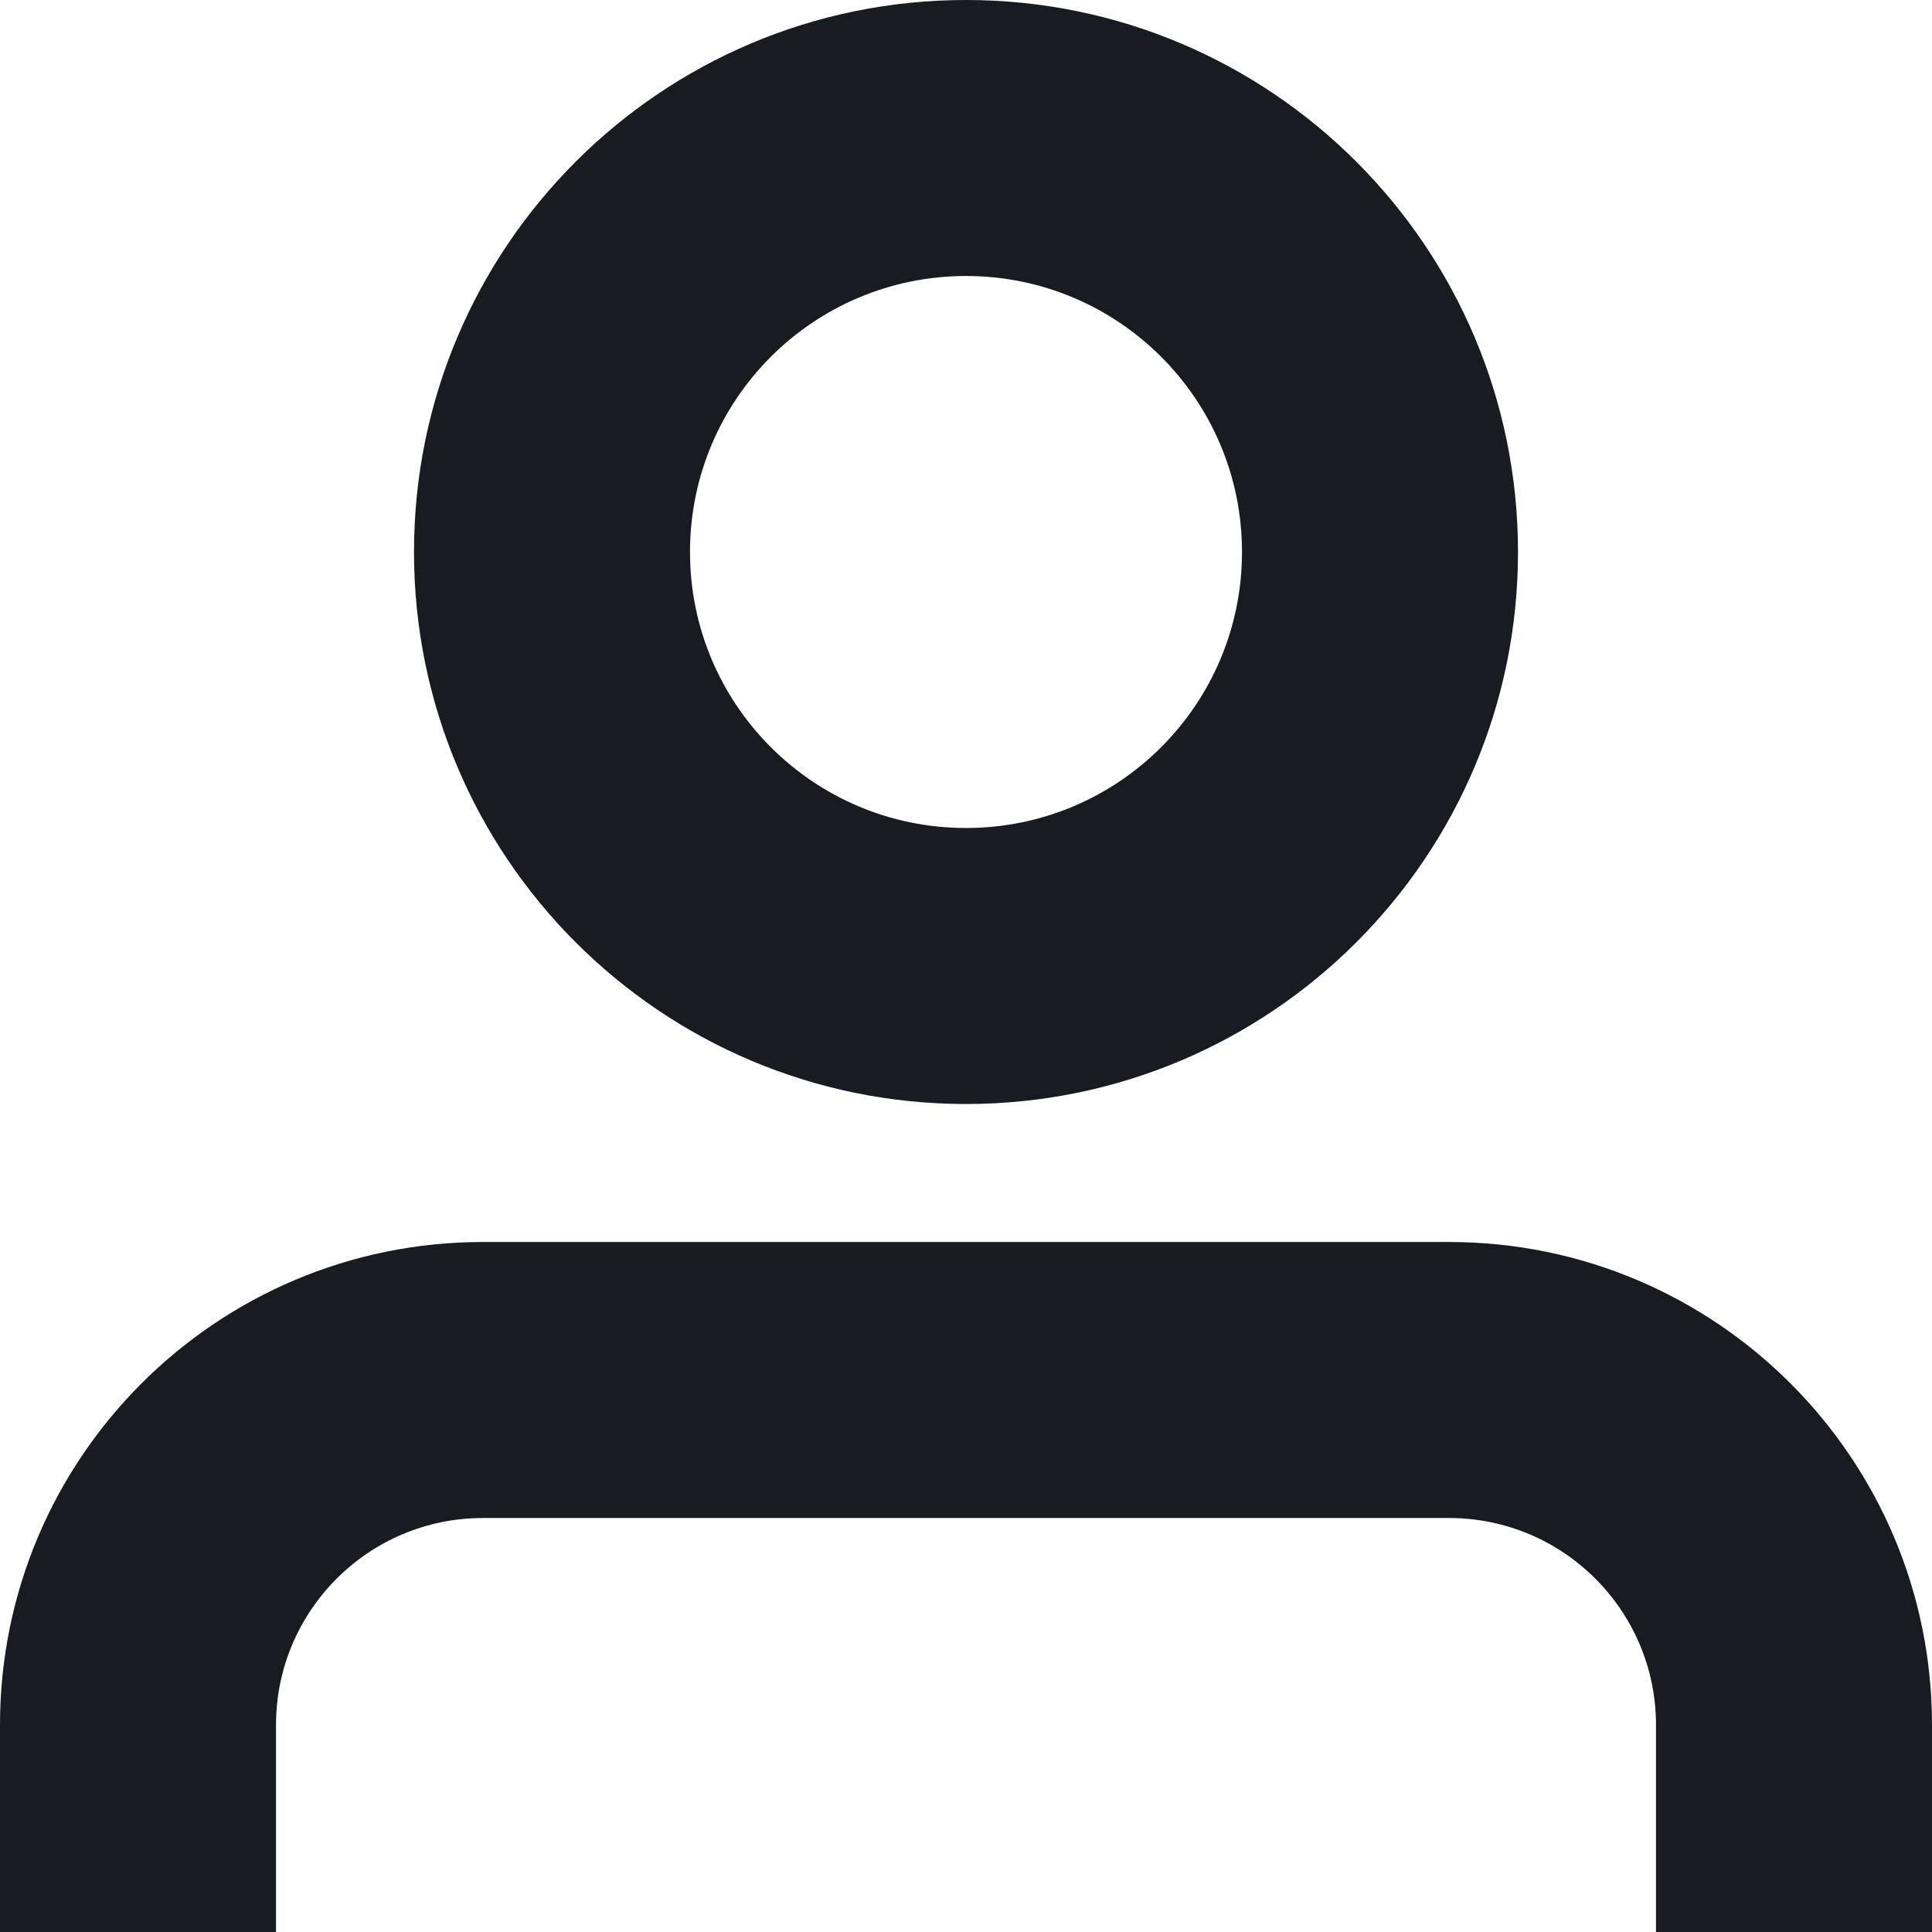
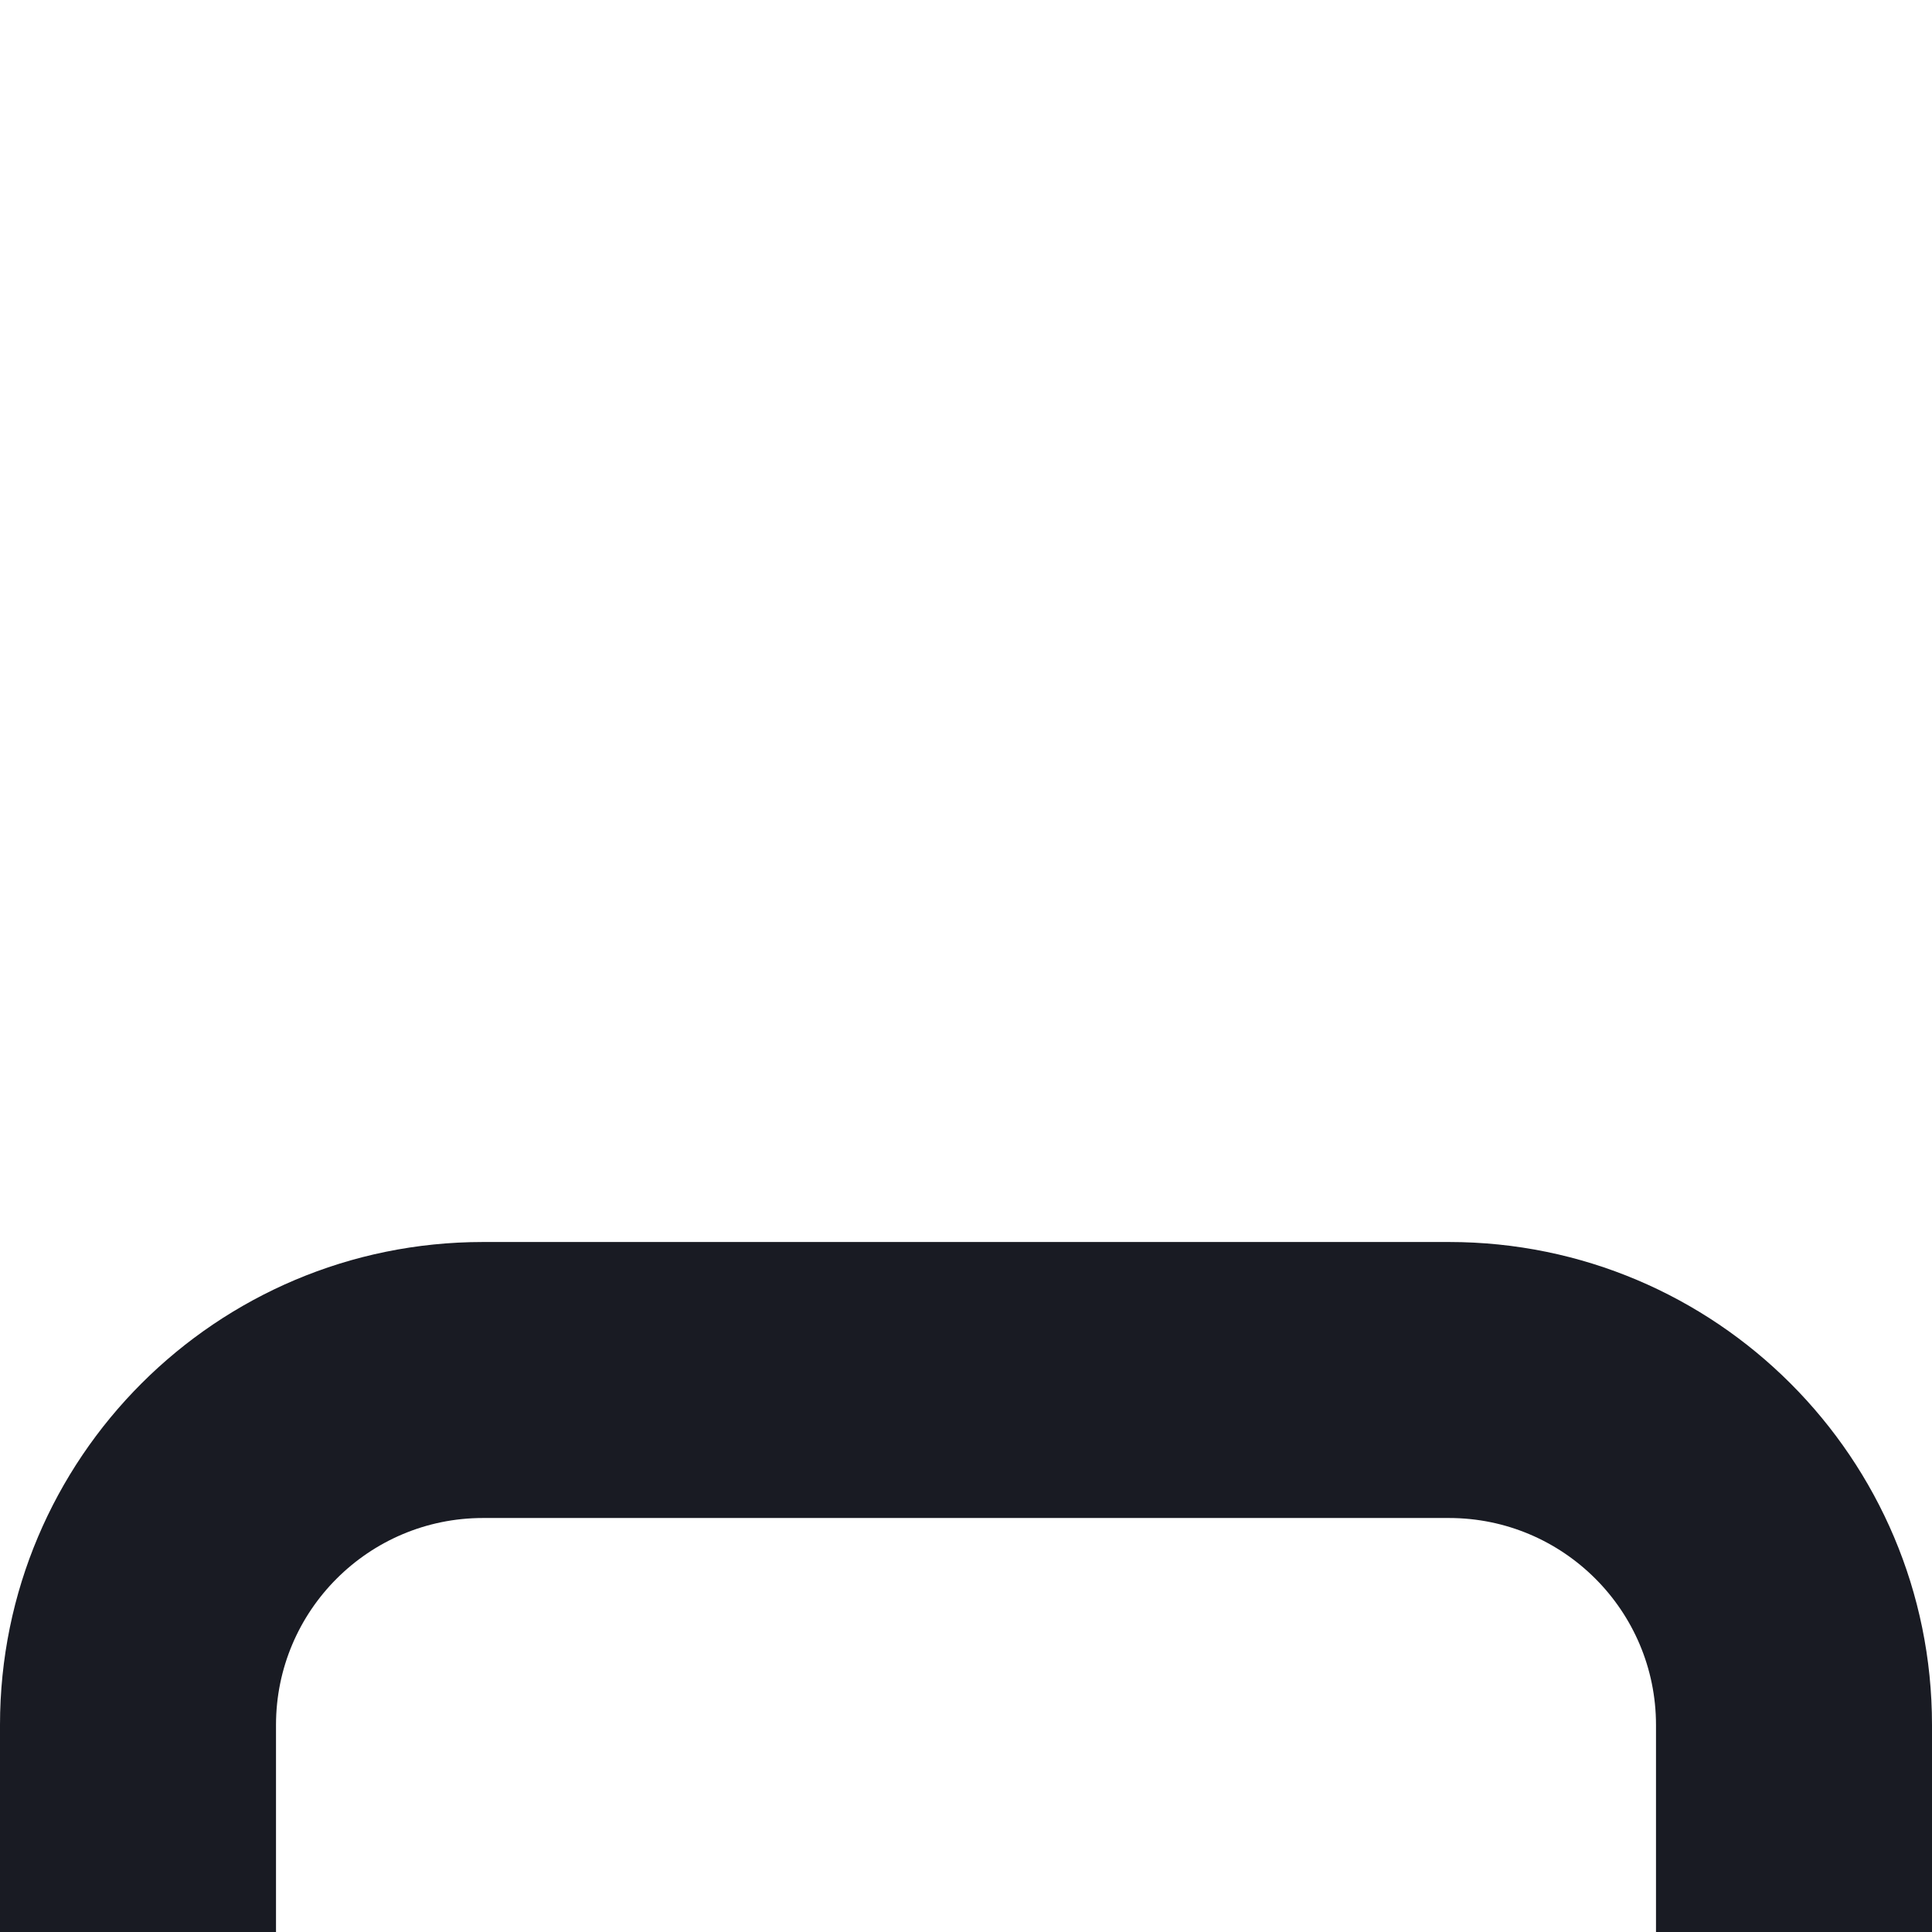
<svg xmlns="http://www.w3.org/2000/svg" width="14" height="14" viewBox="0 0 14 14" fill="none">
-   <path fill-rule="evenodd" clip-rule="evenodd" d="M7 0C4.791 0 3 1.791 3 4C3 6.209 4.791 8 7 8C9.209 8 11 6.209 11 4C11 1.791 9.209 0 7 0ZM5 4C5 2.895 5.895 2 7 2C8.105 2 9 2.895 9 4C9 5.105 8.105 6 7 6C5.895 6 5 5.105 5 4Z" fill="#191B23" />
  <path d="M3.5 9C1.567 9 0 10.567 0 12.5V14H2V12.5C2 11.672 2.672 11 3.5 11H10.5C11.328 11 12 11.672 12 12.5V14H14V12.5C14 10.567 12.433 9 10.5 9H3.5Z" fill="#191B23" />
</svg>